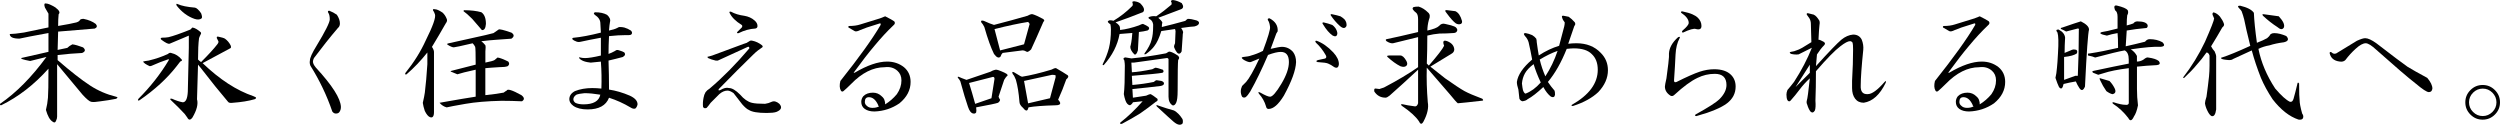
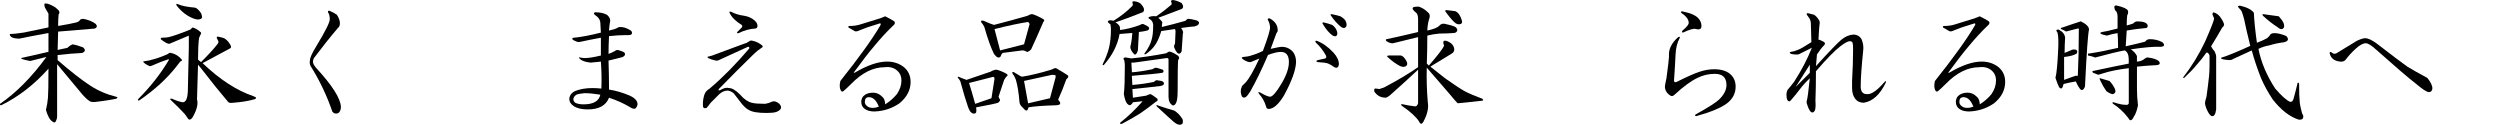
<svg xmlns="http://www.w3.org/2000/svg" id="uuid-fd5aed96-e9bb-4462-be5e-9c44de732709" data-name="レイヤー 2" width="690.7" height="34.45" viewBox="0 0 690.7 34.45">
  <g id="uuid-ad63c38b-099b-4bc3-b423-ef93ba524dea" data-name="レイヤー 1">
    <g>
      <path d="M15.36,2.11c1.03.75,1.31,1.36.84,1.83-.09.84-.14,1.92-.14,3.23,2.25-.37,3.94-.7,5.06-.98.56-.19.89-.42.98-.7.19-.19.51-.28.98-.28,1.41.28,2.53.75,3.38,1.41.47.56.37.98-.28,1.27l-10.12.84-.14,5.06c1.31-.28,2.2-.47,2.67-.56.37-.37.84-.7,1.41-.98.75.09,1.73.38,2.95.84.75.66.65,1.17-.28,1.55-2.06.09-4.31.28-6.75.56v1.41c3.56,3.09,6.56,5.44,9,7.03,2.16,1.41,4.55,2.44,7.17,3.09.47.09.47.28,0,.56-1.41.28-2.86.52-4.36.7-1.12.19-1.97.24-2.53.14-.47-.09-1.27-.75-2.39-1.97-2.34-2.81-4.69-5.62-7.03-8.44v14.48c0,.37-.09.75-.28,1.12-.19.56-.52.65-.98.28-.75-.47-1.36-1.55-1.83-3.23.28-1.12.47-2.25.56-3.38.09-1.03.14-3.7.14-8.02-3.94,4.41-8.3,7.78-13.08,10.12-.28,0-.38-.14-.28-.42,4.5-3.09,8.76-7.41,12.8-12.94l-3.38.84c-.38.09-.75.19-1.12.28-1.97-.37-2.77-.65-2.39-.84,2.9-.65,5.39-1.22,7.45-1.69v-5.2c-4.13.75-6.8,1.27-8.02,1.55-1.78,0-2.67-.42-2.67-1.27.84,0,2.16-.14,3.94-.42,1.69-.37,3.94-.84,6.75-1.41v-3.8c-.19-.37-.52-.94-.98-1.69-.28-.84-.19-1.22.28-1.12.56,0,1.45.38,2.67,1.12Z" />
      <path d="M50.21,16.45c.19.19.05.38-.42.56l-.98,1.27c-2.63,3.38-6.05,6.52-10.27,9.42-.47.19-.56.05-.28-.42,3.28-3.28,6.05-6.8,8.3-10.55.19-.37.09-.47-.28-.28-1.41.47-2.63.94-3.66,1.41-.56.28-.98.42-1.27.42-1.03-.47-1.64-.89-1.83-1.27.28-.09.79-.19,1.55-.28,1.97-.47,3.75-1.08,5.34-1.83.28-.28.56-.37.84-.28,1.22.28,2.2.89,2.95,1.83ZM55.41,8.86c.19.19.19.42,0,.7-.19.38-.33.7-.42.98-.19,1.41-.28,3.38-.28,5.91.28.28.56.52.84.7,2.06-2.06,3.56-3.7,4.5-4.92.28-.37.37-.65.28-.84-.09-.19-.24-.47-.42-.84-.09-.37.05-.51.42-.42.94.19,1.55.38,1.83.56.65.47,1.17,1.08,1.55,1.83.19.47.14.75-.14.84-2.81,1.5-5.34,2.86-7.59,4.08,4.69,4.5,9.37,7.55,14.06,9.14.47.19.7.33.7.42,0,.19-.14.33-.42.42-1.6.47-3.61.8-6.05.98-.66.09-1.08,0-1.27-.28-2.16-2.53-4.69-5.67-7.59-9.42l-.7-.84c-.09,3-.19,6.19-.28,9.56.37,1.31-.05,3-1.27,5.06-.56.75-1.03.75-1.41,0-.38-.56-.61-.89-.7-.98-1.03-1.12-2.34-2.44-3.94-3.94-.19-.28-.05-.37.42-.28,1.03.47,2.01.8,2.95.98.84,0,1.31-.98,1.41-2.95l.28-12.09v-3.38c-1.97.84-3.75,1.6-5.34,2.25-.38.09-1.12-.28-2.25-1.12-.28-.28-.24-.47.14-.56.75,0,1.36-.05,1.83-.14,1.22-.28,3.23-.98,6.05-2.11l.56-.56c.65.09,1.41.52,2.25,1.27ZM53.87,2.11c.47.09,1.03.61,1.69,1.55.28.75.33,1.22.14,1.41-.47.38-1.12.42-1.97.14-1.88-.65-3.52-1.87-4.92-3.66-.19-.47-.09-.61.28-.42,1.03.47,2.62.8,4.78.98Z" />
      <path d="M93.07,4.08c.56.84.84,1.64.84,2.39,0,.56-.19.98-.56,1.27-2.16,2.53-4.36,5.3-6.61,8.3-.19.38-.28.7-.28.98,0,.47.28,1.03.84,1.69,4.5,4.88,6.8,8.49,6.89,10.83,0,.56-.14,1.03-.42,1.41-.19.28-.52.42-.98.42-.38,0-.7-.19-.98-.56-1.5-4.41-3.52-8.62-6.05-12.66-.19-.47-.24-.94-.14-1.41,0-.75.61-2.11,1.83-4.08,2.44-4.03,3.66-6.47,3.66-7.31s-.14-1.45-.42-1.83c-.19-.37-.09-.56.28-.56.75.28,1.45.66,2.11,1.12Z" />
-       <path d="M122.15,3.38c.56.47.98,1.08,1.27,1.83.19.38.09.8-.28,1.27-1.22,2.16-2.49,4.31-3.8,6.47.37.56.56,1.03.56,1.41v16.59c0,1.22-.38,1.69-1.12,1.41-.47-.19-.94-.75-1.41-1.69-.28-.84-.47-1.59-.56-2.25.28-1.22.47-2.16.56-2.81.28-2.25.51-4.87.7-7.88v-3.23c-1.78,2.25-3.71,4.27-5.77,6.05-.38.09-.47-.05-.28-.42,2.34-2.9,4.22-5.91,5.62-9,1.97-3.94,2.81-6.33,2.53-7.17-.09-.28-.19-.51-.28-.7-.19-.19-.28-.37-.28-.56s.19-.23.56-.14c.47,0,1.12.28,1.97.84ZM141.28,9c.84.56.84,1.12,0,1.69-1.03.09-2.34.19-3.94.28-1.41.09-2.86.24-4.36.42.47.38.84.75,1.12,1.12.09.28.09.84,0,1.69v3.09c1.41-.28,2.25-.51,2.53-.7.37-.28.65-.51.84-.7.65.09,1.64.47,2.95,1.12.37.47.33.89-.14,1.27-.47.19-1.27.28-2.39.28-1.6.09-2.86.19-3.8.28v7.45c1.87-.19,3.56-.42,5.06-.7.37-.28.65-.47.84-.56.19-.56,1.55-.14,4.08,1.27.84.66.89,1.22.14,1.69-1.88-.09-3.75-.14-5.62-.14-4.03.09-7.36.38-9.98.84-2.72.47-4.45.8-5.2.98-.75-.19-1.41-.61-1.97-1.27l2.39-.42c2.62-.47,5.15-.89,7.59-1.27v-7.45c-2.53.56-4.22.98-5.06,1.27l-1.69-.7c-.28-.09-.24-.19.14-.28,2.16-.56,4.36-1.12,6.61-1.69,0-3-.05-4.64-.14-4.92-.19-.37-.42-.7-.7-.98-3.19.75-4.92,1.12-5.2,1.12-.38,0-.94-.23-1.69-.7-.28-.19-.19-.33.28-.42,3.47-.75,6.84-1.5,10.12-2.25.75-.19,1.5-.37,2.25-.56.65-.47,1.12-.8,1.41-.98.19-.19,1.36.09,3.52.84ZM132.98,3.38c.84.56,1.27,1.64,1.27,3.23-.09,1.22-.47,1.78-1.12,1.69-.94-1.12-1.83-2.16-2.67-3.09-1.03-1.03-1.83-1.73-2.39-2.11,0-.19.05-.28.14-.28,1.87,0,3.47.19,4.78.56Z" />
      <path d="M167.69,4.08c.75.66,1.03,1.31.84,1.97-.09.47-.19,1.27-.28,2.39.94-.19,1.69-.42,2.25-.7.28-.19.51-.28.7-.28.47,0,.89.05,1.27.14.65.19,1.27.47,1.83.84.28.28.37.56.28.84-.09.28-.38.42-.84.42h-.84c-1.31,0-2.86.09-4.64.28-.09,1.69-.14,3.33-.14,4.92.56-.19,1.17-.47,1.83-.84.28-.28.65-.33,1.12-.14.65.19,1.12.38,1.41.56.37.47.23.89-.42,1.27-1.41.38-2.72.7-3.94.98.09,2.63.14,5.3.14,8.02,1.87.28,3.8.84,5.77,1.69,1.41.66,2.11,1.45,2.11,2.39-.09.47-.28.84-.56,1.12-.38.19-.84.09-1.41-.28-1.88-1.12-3.85-2.01-5.91-2.67-.84,2.16-2.81,3.23-5.91,3.23-1.69,0-3-.33-3.94-.98-.75-.56-1.12-1.17-1.12-1.83,0-.94.51-1.69,1.55-2.25,1.41-.56,3-.84,4.78-.84.84,0,1.69.05,2.53.14.09-2.44.05-4.92-.14-7.45l-2.81.28c-.75-.09-1.27-.19-1.55-.28-.66-.19-1.17-.47-1.55-.84-.19-.37-.09-.47.28-.28.37.09.79.14,1.27.14.94,0,2.39-.23,4.36-.7v-4.92c-2.06.38-3.94.75-5.62,1.12-.28.09-.61.09-.98,0-.56-.19-.98-.42-1.27-.7-.09-.28.05-.42.42-.42,1.97-.19,4.45-.65,7.45-1.41l-.14-2.53c0-.94-.52-1.73-1.55-2.39-.38-.37-.33-.61.14-.7,1.31,0,2.39.24,3.23.7ZM159.25,26.16c-.56.38-.84.8-.84,1.27,0,.38.19.7.56.98.56.28,1.31.42,2.25.42,2.72,0,4.26-.89,4.64-2.67-1.69-.28-3.14-.42-4.36-.42-1.03.09-1.78.24-2.25.42Z" />
      <path d="M206.33,11.81l.7-.42c.19-.19.47-.23.84-.14.94.19,1.83.61,2.67,1.27.28.28.23.52-.14.7-.28.19-.61.42-.98.7-.38.28-.8.66-1.27,1.12-2.81,2.72-6,5.91-9.56,9.56-.19.38-.05.47.42.28.94-.56,1.73-.75,2.39-.56.84,0,1.87.61,3.09,1.83,1.03,1.22,2.11,1.97,3.23,2.25.75.19,1.97.28,3.66.28.65-.09,1.27-.28,1.83-.56.65-.28,1.36-.09,2.11.56.84.94.56,1.69-.84,2.25-.56.19-1.46.28-2.67.28-2.44,0-4.08-.28-4.92-.84-.47-.19-1.08-.7-1.83-1.55-.66-.84-1.46-1.87-2.39-3.09-.66-.47-1.22-.7-1.69-.7-.75,0-1.5.33-2.25.98l-2.39,2.39c-.47.66-.84,1.12-1.12,1.41-.47.19-.8.09-.98-.28-.09-.75-.05-1.59.14-2.53.09-.56.28-1.08.56-1.55.28-.37.65-.7,1.12-.98,3.66-3.09,7.31-6.8,10.97-11.11,0-.37-.14-.51-.42-.42l-8.3,3.8h-.56c-.84-.19-1.55-.42-2.11-.7-.28-.28-.24-.42.14-.42.37-.09.7-.19.98-.28,2.34-.84,5.25-1.92,8.72-3.23l.84-.28ZM205.63,4.36c1.12.19,2.06.61,2.81,1.27.56.47.84.98.84,1.55,0,.38-.19.61-.56.7-1.6.09-3.14.52-4.64,1.27-.38.09-.52,0-.42-.28l1.27-1.27c.19-.28.19-.51,0-.7-1.69-1.03-2.81-2.16-3.38-3.38-.09-.28.05-.37.42-.28,1.03.56,2.25.94,3.66,1.12Z" />
      <path d="M244.55,4.5c1.31.66,2.16,1.12,2.53,1.41.28.38.19.75-.28,1.12-1.69,1.6-3.42,3.47-5.2,5.62-1.6,1.88-3.52,4.36-5.77,7.45h.28c3.47-2.06,6.47-3.09,9-3.09,1.78,0,3.33.52,4.64,1.55,1.22,1.03,1.83,2.39,1.83,4.08,0,2.25-1.03,4.22-3.09,5.91-2.06,1.41-4.36,2.16-6.89,2.25-1.12,0-2.02-.24-2.67-.7-.66-.47-.98-1.12-.98-1.97,0-.56.19-1.08.56-1.55.65-.66,1.55-.98,2.67-.98.94,0,1.73.33,2.39.98.47.38.75.8.84,1.27.09.19.14.52.14.98,1.22-.75,2.3-1.69,3.23-2.81.84-1.22,1.27-2.48,1.27-3.8,0-1.12-.38-2.01-1.12-2.67-.94-.84-2.11-1.17-3.52-.98-3.19,0-6.28,1.55-9.28,4.64-.84.84-1.55,1.5-2.11,1.97-.28.19-.52.14-.7-.14-.38-.66-.42-1.55-.14-2.67,5.15-6.47,8.86-11.62,11.11-15.47.09-.37,0-.51-.28-.42l-3.52,1.12-1.83.7c-.75.38-1.27.47-1.55.28l-1.69-.98c-.09-.19-.05-.33.14-.42,1.22,0,2.25-.14,3.09-.42.94-.28,2.76-.84,5.48-1.69.65-.28,1.12-.47,1.41-.56ZM238.93,28.12c0,.47.19.84.56,1.12.37.38.89.56,1.55.56.75,0,1.36-.14,1.83-.42-.19-.09-.28-.23-.28-.42-.66-1.41-1.5-2.11-2.53-2.11-.75,0-1.12.42-1.12,1.27Z" />
      <path d="M277.57,20.11c.84.38,1.03.7.56.98-.19.19-.42.52-.7.98l-1.55,4.64c.09.28.23.56.42.84,0,.28-.19.56-.56.84-.47.19-2.49.61-6.05,1.27.09.66.09,1.12,0,1.41-.19.28-.47.37-.84.28-.56-.09-1.03-.7-1.41-1.83-.56-1.59-1.27-3.94-2.11-7.03-.19-.37-.38-.66-.56-.84-.28-.37-.24-.51.14-.42.37.19,1.08.47,2.11.84l6.61-2.25c.47-.28.94-.47,1.41-.56.28-.09,1.12.19,2.53.84ZM267.73,22.92c.56,1.78,1.12,3.7,1.69,5.77l4.5-1.55.84-5.34c0-.37-.14-.56-.42-.56l-6.61,1.69ZM288.26,6.05c-1.5,3.47-2.63,6-3.38,7.59-.47.47-.84.7-1.12.7-.47-.28-.89-.42-1.27-.42l-5.48.7c-.28.28-.47.61-.56.98-.47.56-1.08.33-1.83-.7-.84-1.69-1.74-4.17-2.67-7.45-.28-.56-.56-.98-.84-1.27-.19-.47.05-.61.7-.42,1.22.56,2.16.94,2.81,1.12,3.28-.84,6.37-1.69,9.28-2.53.65-.37,1.12-.51,1.41-.42.65.19,1.59.61,2.81,1.27.47.28.51.56.14.84ZM274.76,8.02l1.55,5.91,6.61-1.69c.56-1.97,1.08-3.84,1.55-5.62-.09-.19-.24-.37-.42-.56-2.44.38-5.53,1.03-9.28,1.97ZM291.78,18.84c1.31.75,2.39,1.41,3.23,1.97.28.28.14.66-.42,1.12-.66,1.88-1.41,3.75-2.25,5.62.28.28.47.56.56.84.09.47-.33.7-1.27.7-3.38.09-5.86.28-7.45.56-.09.28-.19.52-.28.7-.28.37-.7.19-1.27-.56-.66-.56-.98-1.12-.98-1.69-.19-2.44-.52-4.45-.98-6.05-.28-.75-.56-1.27-.84-1.55-.28-.56-.19-.75.28-.56.28.19.75.47,1.41.84.28.19.56.33.84.42,2.34-.37,5.06-1.03,8.16-1.97.47-.28.89-.42,1.27-.42ZM282.92,22.36l1.12,6.19,6.05-1.41,1.55-5.77v-.56c-.19-.09-.52-.14-.98-.14l-7.73,1.69Z" />
      <path d="M315.09.98c.65.66.98,1.22.98,1.69s-.24.75-.7.84c-2.34.94-4.74,1.83-7.17,2.67.47.28.79.56.98.84.19.19.28.61.28,1.27,1.59-.19,3.33-.61,5.2-1.27.56-.28.94-.42,1.12-.42.65.28,1.17.56,1.55.84.28.38.19.7-.28.98-.75.19-1.55.33-2.39.42-.09,1.78-.19,3.47-.28,5.06-.28.94-.61,1.31-.98,1.12-.75-.75-1.12-1.45-1.12-2.11.09-.28.19-.7.28-1.27.09-.47.19-1.31.28-2.53-1.03.09-2.2.19-3.52.28-.56,3.09-2.02,5.95-4.36,8.58-.28.09-.38,0-.28-.28.75-1.5,1.31-2.95,1.69-4.36.37-1.5.56-3.23.56-5.2,0-.47-.05-.94-.14-1.41-.56-.37-.8-.65-.7-.84.19-.19.37-.28.56-.28.37,0,.7.05.98.14,1.87-1.12,3.61-2.48,5.2-4.08.19-.19.19-.56,0-1.12.19-.19.47-.23.84-.14.56.09,1.03.28,1.41.56ZM325.5,15.47c.37.28.37.66,0,1.12-.09.84-.14,3.66-.14,8.44,0,1.69-.14,2.81-.42,3.38s-.61.8-.98.7c-.75-.47-1.12-1.27-1.12-2.39v-10.41c-.09-.19-.24-.28-.42-.28-2.63.38-5.67.8-9.14,1.27h-.7l.14,2.67c1.5-.09,3.38-.37,5.62-.84l.84-.42c.37,0,1.08.19,2.11.56.28.38.23.66-.14.84-1.03.19-3.85.47-8.44.84l.14,2.53c2.16-.19,4.12-.47,5.91-.84.28-.19.47-.33.56-.42,0-.09.51-.05,1.55.14.56.19.79.47.7.84-.09.28-.42.47-.98.56-2.25.28-4.83.56-7.73.84l.14,2.39c1.31-.19,2.53-.37,3.66-.56.56-.28.98-.42,1.27-.42.37.19.98.61,1.83,1.27.19.38.05.66-.42.84-1.41,1.12-2.86,2.2-4.36,3.23-1.5.94-3.14,1.87-4.92,2.81-.47.19-.66.09-.56-.28,2.16-1.69,4.22-3.66,6.19-5.91l-2.67.28c-.19.38-.47.66-.84.84-.56-.09-.98-.56-1.27-1.41-.19-.56-.33-1.12-.42-1.69.19-1.5.28-4.12.28-7.88,0-.37-.05-.84-.14-1.41-.38-.47-.28-.75.28-.84l1.69.28c2.9-.28,6.09-.75,9.56-1.41l.7-.42c.37-.19,1.27.19,2.67,1.12ZM326.48.84c.56.84.51,1.41-.14,1.69-1.97.75-4.08,1.55-6.33,2.39.56.47.94.89,1.12,1.27-.09.38-.14.8-.14,1.27,1.97-.47,4.12-1.03,6.47-1.69.28-.28.51-.47.7-.56.65,0,1.45.14,2.39.42.56.19.79.47.7.84-.09.38-.52.66-1.27.84-.47,0-1.69.14-3.66.42.28.38.47.75.56,1.12-.09.38-.14.8-.14,1.27-.09,1.5-.19,2.86-.28,4.08-.28.56-.61.75-.98.56-.19-.09-.42-.37-.7-.84-.28-.56-.42-.89-.42-.98,0-.28.09-.61.28-.98l.14-3.38-.14-.56-3.8.56c-.56,1.88-1.22,3.28-1.97,4.22-.56.75-1.31,1.45-2.25,2.11-.38.19-.52.14-.42-.14,1.03-1.41,1.69-2.67,1.97-3.8.28-.94.42-2.2.42-3.8v-.42c-.09-.65-.38-1.12-.84-1.41-.56-.28-.61-.51-.14-.7.56-.19,1.17-.23,1.83-.14,1.41-.94,2.81-2.01,4.22-3.23.09-.37.05-.65-.14-.84,0-.28.19-.42.56-.42.75.09,1.55.38,2.39.84ZM326.62,32.77c.19.28.23.7.14,1.27-.19.28-.47.42-.84.42-.47,0-1.03-.28-1.69-.84-.66-.56-2.2-1.97-4.64-4.22-.19-.37-.09-.47.28-.28,1.59.56,3.09,1.03,4.5,1.41.84.47,1.59,1.22,2.25,2.25Z" />
      <path d="M353.03,8.58l-.42.7-1.55,4.22c1.59-.37,2.62-.56,3.09-.56,1.22,0,2.25.47,3.09,1.41.56.75.84,1.69.84,2.81-.09,2.25-1.22,5.34-3.38,9.28-1.5,2.44-2.91,3.66-4.22,3.66-.38,0-.61-.23-.7-.7-.38-1.31-1.03-2.48-1.97-3.52-.28-.47-.14-.56.42-.28,1.31.75,2.2,1.12,2.67,1.12.65,0,1.69-1.17,3.09-3.52,1.41-2.34,2.11-4.36,2.11-6.05,0-1.87-.75-2.81-2.25-2.81-.84,0-2.02.28-3.52.84-1.69,3.94-3.33,7.31-4.92,10.12-.47.75-.89,1.27-1.27,1.55-.38.19-.7.14-.98-.14-.47-.94-.47-1.92,0-2.95.37-.37.75-.75,1.12-1.12.84-.94,2.06-3.09,3.66-6.47-.94.38-1.74.7-2.39.98-.38.09-.98-.09-1.83-.56-.75-.47-.84-.75-.28-.84,1.03-.09,1.78-.23,2.25-.42,1.03-.28,2.11-.7,3.23-1.27,1.41-3.75,2.06-5.95,1.97-6.61-.09-.84-.28-1.45-.56-1.83-.19-.37-.05-.56.42-.56,1.59.84,2.34,2.02,2.25,3.52ZM368.36,14.48c1.03,1.12,1.55,2.2,1.55,3.23-.09.94-.52,1.22-1.27.84-.66-.47-1.22-.8-1.69-.98-.38-.19-1.36-.33-2.95-.42-.47-.19-.42-.37.14-.56l1.97-.42c.37-.19.42-.51.14-.98-.75-1.31-1.64-2.44-2.67-3.38-.28-.37-.24-.56.14-.56,1.59.56,3.14,1.64,4.64,3.23ZM368.08,6.89c.28.19.56.47.84.84.37.56.56,1.08.56,1.55-.09.75-.52.94-1.27.56-.94-.65-1.83-1.69-2.67-3.09-.28-.37-.24-.56.14-.56.84.19,1.64.42,2.39.7ZM370.33,4.5c.47.28.84.56,1.12.84.47.56.65,1.17.56,1.83-.38.75-.98.75-1.83,0-.94-.84-1.78-1.83-2.53-2.95-.09-.28.05-.37.42-.28.94.19,1.69.38,2.25.56Z" />
      <path d="M394.63,3.52c.47.47.51,1.12.14,1.97-.28,1.03-.42,2.02-.42,2.95,1.69-.37,2.76-.8,3.23-1.27.47-.56,1.03-.75,1.69-.56,1.31.28,2.16.52,2.53.7.47.19.75.52.84.98-.09.56-.47.84-1.12.84-1.22.09-2.49.14-3.8.14-1.12.09-2.25.28-3.38.56,0,2.63-.05,5.2-.14,7.73l.56.56c2.44-2.81,3.84-4.64,4.22-5.48-.47-1.22-.19-1.64.84-1.27,1.22.47,1.87,1.22,1.97,2.25,0,.56-.28.98-.84,1.27-1.88,1.12-3.8,2.3-5.77,3.52.84.66,2.2,1.74,4.08,3.23,2.53,1.78,4.31,2.95,5.34,3.52,1.03.56,2.67,1.27,4.92,2.11.37.38.33.56-.14.56-3.28.38-5.48.61-6.61.7-.28-.19-1.03-1.03-2.25-2.53-2.44-2.81-4.55-5.25-6.33-7.31-.09,3,0,6.19.28,9.56.28,1.5-.09,3.23-1.12,5.2-.47.94-.89.98-1.27.14-.84-1.31-2.44-2.77-4.78-4.36-.38-.37-.28-.51.28-.42.75.19,1.83.38,3.23.56.47.09.79-.19.98-.84v-9.28c-2.81,2.63-5.44,5.02-7.88,7.17-.47.38-.84.56-1.12.56-1.31,0-2.34-.56-3.09-1.69-.09-.56,0-.84.28-.84l1.12.14,1.27-.42c3.75-1.97,6.89-3.84,9.42-5.62v-8.3c-4.13,1.03-6.42,1.6-6.89,1.69-.47.09-1.08-.09-1.83-.56-.28-.28-.28-.47,0-.56,1.87-.37,4.78-1.03,8.72-1.97v-3.52c0-.94-.19-1.55-.56-1.83-.38-.28-.66-.56-.84-.84-.19-.28-.14-.51.14-.7.28-.09.75-.14,1.41-.14.94.28,1.83.84,2.67,1.69ZM383.8,15.33h3.09c.56,0,1.12.52,1.69,1.55.28.56.28.98,0,1.27-.38.38-.94.42-1.69.14-1.12-.56-2.3-1.41-3.52-2.53-.28-.28-.14-.42.42-.42ZM402.08,3.09c.84.38,1.45,1.27,1.83,2.67.09.38,0,.66-.28.84-.47.19-.94.14-1.41-.14-.66-.47-1.5-1.41-2.53-2.81-.56-.65-.52-.94.14-.84.75.09,1.5.19,2.25.28Z" />
-       <path d="M433.41,4.64c.56.38,1.12.89,1.69,1.55.19.38.14.7-.14.98-.56,1.69-1.12,3.33-1.69,4.92.75-.09,1.5-.14,2.25-.14,2.81,0,5.06.89,6.75,2.67,1.31,1.31,1.97,2.91,1.97,4.78,0,2.16-.89,4.17-2.67,6.05-1.69,1.59-3.99,2.86-6.89,3.8-.47.09-.61,0-.42-.28,4.78-2.72,7.17-5.95,7.17-9.7,0-1.87-.56-3.33-1.69-4.36-1.03-1.03-2.67-1.55-4.92-1.55-.47,0-1.12.05-1.97.14-1.5,3.75-3.23,6.8-5.2,9.14.56.84,1.17,1.64,1.83,2.39.09.19.14.56.14,1.12-.09.66-.47.84-1.12.56-.75-.56-1.46-1.45-2.11-2.67-1.69,1.59-3.14,2.72-4.36,3.38-.28.28-.75.47-1.41.56-.38-.09-.66-.33-.84-.7-.09-1.03-.19-1.87-.28-2.53-.28-.84-.42-1.55-.42-2.11.28-1.97,1.69-4.03,4.22-6.19-.28-1.59-.61-3.19-.98-4.78-.19-.65-.52-1.22-.98-1.69-.47-.56-.42-.84.14-.84.56.09,1.17.28,1.83.56.47.28.84.61,1.12.98.09.28.14.61.14.98.19,1.41.37,2.63.56,3.66,1.87-1.22,3.75-2.11,5.62-2.67.47-1.69.94-3.47,1.41-5.34.09-.37.14-.75.14-1.12-.38-.47-.61-.89-.7-1.27-.19-.47-.05-.65.42-.56.56.09,1.03.19,1.41.28ZM421.32,20.25c-.47.84-.75,1.78-.84,2.81.09.84.19,1.45.28,1.83.19.56.42.89.7.98,1.5-.56,2.9-1.59,4.22-3.09-.84-1.78-1.5-3.47-1.97-5.06-1.12.84-1.92,1.69-2.39,2.53ZM425.4,16.45c.37,1.6.89,3.14,1.55,4.64,1.41-2.16,2.53-4.5,3.38-7.03-1.6.56-3.23,1.36-4.92,2.39Z" />
      <path d="M464.04,10.55c-.66,1.22-1.03,2.72-1.12,4.5-.09,2.16-.24,4.55-.42,7.17,0,.47.23.61.7.42,2.81-1.41,4.92-2.34,6.33-2.81,1.41-.47,2.76-.7,4.08-.7,2.06,0,3.61.52,4.64,1.55.84.84,1.27,1.92,1.27,3.23,0,1.88-.8,3.42-2.39,4.64-1.6,1.22-4.41,2.39-8.44,3.52-.38,0-.47-.14-.28-.42,3.56-1.97,5.77-3.38,6.61-4.22,1.31-1.31,1.97-2.62,1.97-3.94,0-2.06-1.08-3.09-3.23-3.09-1.69,0-3.28.38-4.78,1.12-1.78.84-3.89,2.39-6.33,4.64-.38.38-.75.47-1.12.28-1.03-.66-1.55-1.5-1.55-2.53,0-.28.14-1.03.42-2.25.47-3.47.7-5.44.7-5.91v-.98c.09-1.59.94-3.09,2.53-4.5.47-.19.61-.09.42.28ZM469.1,4.92c.65.66.98,1.41.98,2.25s-.52,1.12-1.55.84c-.56-.19-1.74.14-3.52.98-.38,0-.42-.19-.14-.56,1.12-.94,1.69-1.64,1.69-2.11,0-.94-.7-1.87-2.11-2.81-.09-.37.14-.47.7-.28,1.87.38,3.19.94,3.94,1.69Z" />
      <path d="M501.14,4.08c.47.19.98.75,1.55,1.69.09.38.09.75,0,1.12-.09.75-.19,2.11-.28,4.08.28,0,.75.19,1.41.56.47.28.51.61.14.98-.66.66-1.31,1.5-1.97,2.53-.09,1.03-.19,2.11-.28,3.23,3.56-3.94,5.91-6.37,7.03-7.31,1.03-.84,2.11-1.31,3.23-1.41,1.12,0,1.92.47,2.39,1.41.37.94.51,1.88.42,2.81-.47,4.59-.7,7.88-.7,9.84-.09,1.69.56,2.49,1.97,2.39,1.12,0,2.67-1.12,4.64-3.38.37-.37.47-.28.28.28-1.6,3.28-3.61,5.11-6.05,5.48-1.03,0-1.83-.37-2.39-1.12-.56-.75-.84-1.73-.84-2.95v-1.97c.19-3.19.28-6.09.28-8.72,0-.94-.05-1.55-.14-1.83-.19-.28-.42-.42-.7-.42-.56,0-1.46.47-2.67,1.41-1.5,1.12-3.75,3.42-6.75,6.89,0,3.09-.05,5.81-.14,8.16.09,1.22.05,2.11-.14,2.67-.38.65-.8.75-1.27.28-.38-.56-.66-1.17-.84-1.83-.19-.37-.24-.75-.14-1.12.19-.56.47-2.62.84-6.19-1.03.94-1.97,1.97-2.81,3.09s-1.69,2.16-2.53,3.09c-.28.28-.56.24-.84-.14-.19-.37-.28-.89-.28-1.55,0-.37.09-.8.28-1.27.65-.75,1.27-1.5,1.83-2.25,2.06-3.19,3.7-6.33,4.92-9.42l-3.66,1.83c-.66.09-1.36.05-2.11-.14-.47-.28-.47-.47,0-.56.65-.09,1.17-.23,1.55-.42.37-.09.89-.33,1.55-.7.65-.37,1.5-.89,2.53-1.55l-.14-5.06c0-.56-.14-1.08-.42-1.55-.19-.28-.42-.61-.7-.98-.09-.28,0-.42.28-.42.37.09.94.24,1.69.42ZM496.08,24.05l3.94-3.94v-2.25l-3.94,6.19Z" />
      <path d="M546.96,4.5c1.31.66,2.16,1.12,2.53,1.41.28.38.19.75-.28,1.12-1.69,1.6-3.42,3.47-5.2,5.62-1.6,1.88-3.52,4.36-5.77,7.45h.28c3.47-2.06,6.47-3.09,9-3.09,1.78,0,3.33.52,4.64,1.55,1.22,1.03,1.83,2.39,1.83,4.08,0,2.25-1.03,4.22-3.09,5.91-2.06,1.41-4.36,2.16-6.89,2.25-1.12,0-2.02-.24-2.67-.7-.66-.47-.98-1.12-.98-1.97,0-.56.19-1.08.56-1.55.65-.66,1.55-.98,2.67-.98.94,0,1.73.33,2.39.98.47.38.75.8.84,1.27.09.19.14.52.14.98,1.22-.75,2.3-1.69,3.23-2.81.84-1.22,1.27-2.48,1.27-3.8,0-1.12-.38-2.01-1.12-2.67-.94-.84-2.11-1.17-3.52-.98-3.19,0-6.28,1.55-9.28,4.64-.84.84-1.55,1.5-2.11,1.97-.28.19-.52.14-.7-.14-.38-.66-.42-1.55-.14-2.67,5.15-6.47,8.86-11.62,11.11-15.47.09-.37,0-.51-.28-.42l-3.52,1.12-1.83.7c-.75.38-1.27.47-1.55.28l-1.69-.98c-.09-.19-.05-.33.14-.42,1.22,0,2.25-.14,3.09-.42.94-.28,2.76-.84,5.48-1.69.65-.28,1.12-.47,1.41-.56ZM541.33,28.12c0,.47.19.84.56,1.12.37.38.89.56,1.55.56.75,0,1.36-.14,1.83-.42-.19-.09-.28-.23-.28-.42-.66-1.41-1.5-2.11-2.53-2.11-.75,0-1.12.42-1.12,1.27Z" />
      <path d="M577.16,8.16c-.28.94-.66,6.19-1.12,15.75-.47,1.12-.98,1.27-1.55.42-.38-.56-.7-1.17-.98-1.83-1.12.19-2.25.42-3.38.7-.28,1.31-.7,1.59-1.27.84-.28-.56-.61-1.41-.98-2.53.19-.75.33-1.69.42-2.81.09-.84.19-2.16.28-3.94.19-3,.14-4.92-.14-5.77-.47-.56-.38-.84.28-.84,1.12.56,1.73,1.31,1.83,2.25-.09,1.5-.14,2.91-.14,4.22l1.69-.7c.47-.28.98-.33,1.55-.14.28.19.33.52.14.98-.66.47-1.83.8-3.52.98v6.33c1.03-.37,2.06-.75,3.09-1.12h.7c.19-3.94.28-8.16.28-12.66.09-.28,0-.42-.28-.42-1.12.28-2.2.56-3.23.84-.47-.28-.94-.51-1.41-.7-.19-.19-.05-.33.42-.42,2.44-.84,4.12-1.41,5.06-1.69,1.5.75,2.25,1.5,2.25,2.25ZM587.85,2.81c.19.47.14.94-.14,1.41-.09.66-.14,1.6-.14,2.81.75-.19,1.36-.37,1.83-.56.28-.37.65-.56,1.12-.56,1.59,0,2.53.33,2.81.98.09.38,0,.66-.28.84-2.06.19-3.89.42-5.48.7-.09,1.5-.19,2.95-.28,4.36,1.69-.37,3.47-.8,5.34-1.27.37-.47.79-.7,1.27-.7,1.31,0,2.48.28,3.52.84.75.75.61,1.17-.42,1.27-1.78-.09-4.55.14-8.3.7.75.47,1.31,1.08,1.69,1.83v1.55c.65,0,1.27-.19,1.83-.56.56-.47.98-.65,1.27-.56,1.41.19,2.39.52,2.95.98.47.66.28,1.03-.56,1.12-1.97.09-3.8.24-5.48.42v6.19c0,1.5.09,3,.28,4.5-.28,1.41-.66,2.44-1.12,3.09-.56,1.22-1.08,1.36-1.55.42-1.22-1.6-2.63-2.91-4.22-3.94-.28-.28-.24-.42.14-.42,1.41.47,2.48.7,3.23.7.56.09.89-.05.98-.42v-9.7c-3,.38-5.34.84-7.03,1.41-.66.19-1.12.33-1.41.42-.47-.19-.94-.37-1.41-.56-.38-.28-.28-.47.28-.56,3.94-.84,7.12-1.5,9.56-1.97v-1.12c0-1.31-.38-2.16-1.12-2.53-1.6.28-4.31.94-8.16,1.97-.38-.19-1.03-.37-1.97-.56-.09-.47.05-.65.42-.56,2.44-.37,5.06-.89,7.88-1.55,0-1.87-.05-3.23-.14-4.08-1.12.19-2.11.42-2.95.7-1.78-.37-2.25-.7-1.41-.98.75-.09,2.2-.42,4.36-.98v-3.23c0-.94-.24-1.55-.7-1.83-.38-1.03-.19-1.45.56-1.27,1.59.38,2.58.8,2.95,1.27ZM582.79,22.36c.56.56,1.03,1.22,1.41,1.97.47.94.28,1.5-.56,1.69-.47-.09-1.03-.37-1.69-.84-.66-.94-1.22-1.92-1.69-2.95-.28-.56-.24-.75.14-.56.65.19,1.45.42,2.39.7Z" />
      <path d="M613.27,4.5c.56.75.94,1.41,1.12,1.97.19.38.05.75-.42,1.12-.84,1.5-1.88,3.23-3.09,5.2.28.56.61,1.03.98,1.41.28.66.42,1.08.42,1.27v14.77c-.19,1.41-.61,2.01-1.27,1.83-.38-.19-.75-.66-1.12-1.41-.38-.75-.61-1.45-.7-2.11,0-.37.14-.98.42-1.83.28-1.97.51-3.84.7-5.62.09-.94.14-1.92.14-2.95v-2.81c-.19-.56-.47-.84-.84-.84-.84,1.22-1.78,2.39-2.81,3.52-.84,1.03-1.97,2.2-3.38,3.52-.19,0-.28-.05-.28-.14,2.34-3,4.36-6.28,6.05-9.84,1.69-3.84,2.53-6,2.53-6.47-.19-.47-.33-.8-.42-.98-.09-.37,0-.61.28-.7.65.19,1.22.56,1.69,1.12ZM622.7,3.52c.09,2.16.37,4.92.84,8.3,1.22-.47,2.16-.89,2.81-1.27.37-.28.7-.65.98-1.12.28-.19.61-.28.98-.28,1.03,0,2.16.28,3.38.84.75.84.51,1.41-.7,1.69-1.5.19-2.81.47-3.94.84-1.12.19-2.16.52-3.09.98.75,3.75,2.3,7.41,4.64,10.97,1.69,1.97,3.04,3.19,4.08,3.66.47.09.79-.19.98-.84.28-.94.65-2.39,1.12-4.36l.14-.14.28.28c0,2.53.05,4.08.14,4.64,0,.75.23,1.97.7,3.66.28.37.37.75.28,1.12-.09.47-.52.65-1.27.56-2.53-.84-4.92-2.72-7.17-5.62-1.31-1.97-2.39-3.94-3.23-5.91-1.03-2.62-1.88-5.15-2.53-7.59-2.25,1.03-3.99,1.83-5.2,2.39-.19.19-.56.28-1.12.28-1.22-.09-1.92-.23-2.11-.42-.09-.19-.05-.28.14-.28,1.78-.56,4.41-1.64,7.88-3.23-.84-3.38-1.41-5.81-1.69-7.31-.19-.75-.42-1.5-.7-2.25-.09-.19-.33-.47-.7-.84-.47-.47-.38-.7.28-.7,1.97.47,3.23,1.12,3.8,1.97ZM630.99,7.59c-.38.66-.98.61-1.83-.14-1.31-.84-2.63-1.87-3.94-3.09-.28-.37-.19-.51.28-.42,1.41.19,2.76.38,4.08.56,1.22,1.31,1.69,2.34,1.41,3.09Z" />
      <path d="M651.21,11.25c1.03-.47,1.78-.7,2.25-.7.75,0,1.78.47,3.09,1.41,4.5,3.47,7.36,5.62,8.58,6.47,1.22.75,3.04,1.78,5.48,3.09.94,1.12,1.41,2.11,1.41,2.95-.09.66-.42.98-.98.98s-1.78-.8-3.66-2.39c-2.06-1.59-5.67-4.69-10.83-9.28-1.31-1.22-2.3-1.83-2.95-1.83-.75,0-1.69.52-2.81,1.55-1.03.94-1.97,1.97-2.81,3.09-.38.38-.89.52-1.55.42-1.6-.19-2.53-.98-2.81-2.39.09-.28.28-.33.56-.14.37.38.79.47,1.27.28l5.77-3.52Z" />
-       <path d="M690.7,28.27c0,1.31-.47,2.44-1.41,3.38-.94.94-2.06,1.41-3.38,1.41s-2.44-.47-3.38-1.41-1.41-2.06-1.41-3.38.47-2.44,1.41-3.38c.94-.94,2.06-1.41,3.38-1.41s2.44.47,3.38,1.41c.94.94,1.41,2.06,1.41,3.38ZM689.72,28.27c0-1.03-.38-1.92-1.12-2.67-.75-.75-1.64-1.12-2.67-1.12s-1.92.38-2.67,1.12c-.75.75-1.12,1.64-1.12,2.67s.37,1.92,1.12,2.67c.75.75,1.64,1.12,2.67,1.12s1.92-.38,2.67-1.12c.75-.75,1.12-1.64,1.12-2.67Z" />
    </g>
  </g>
</svg>